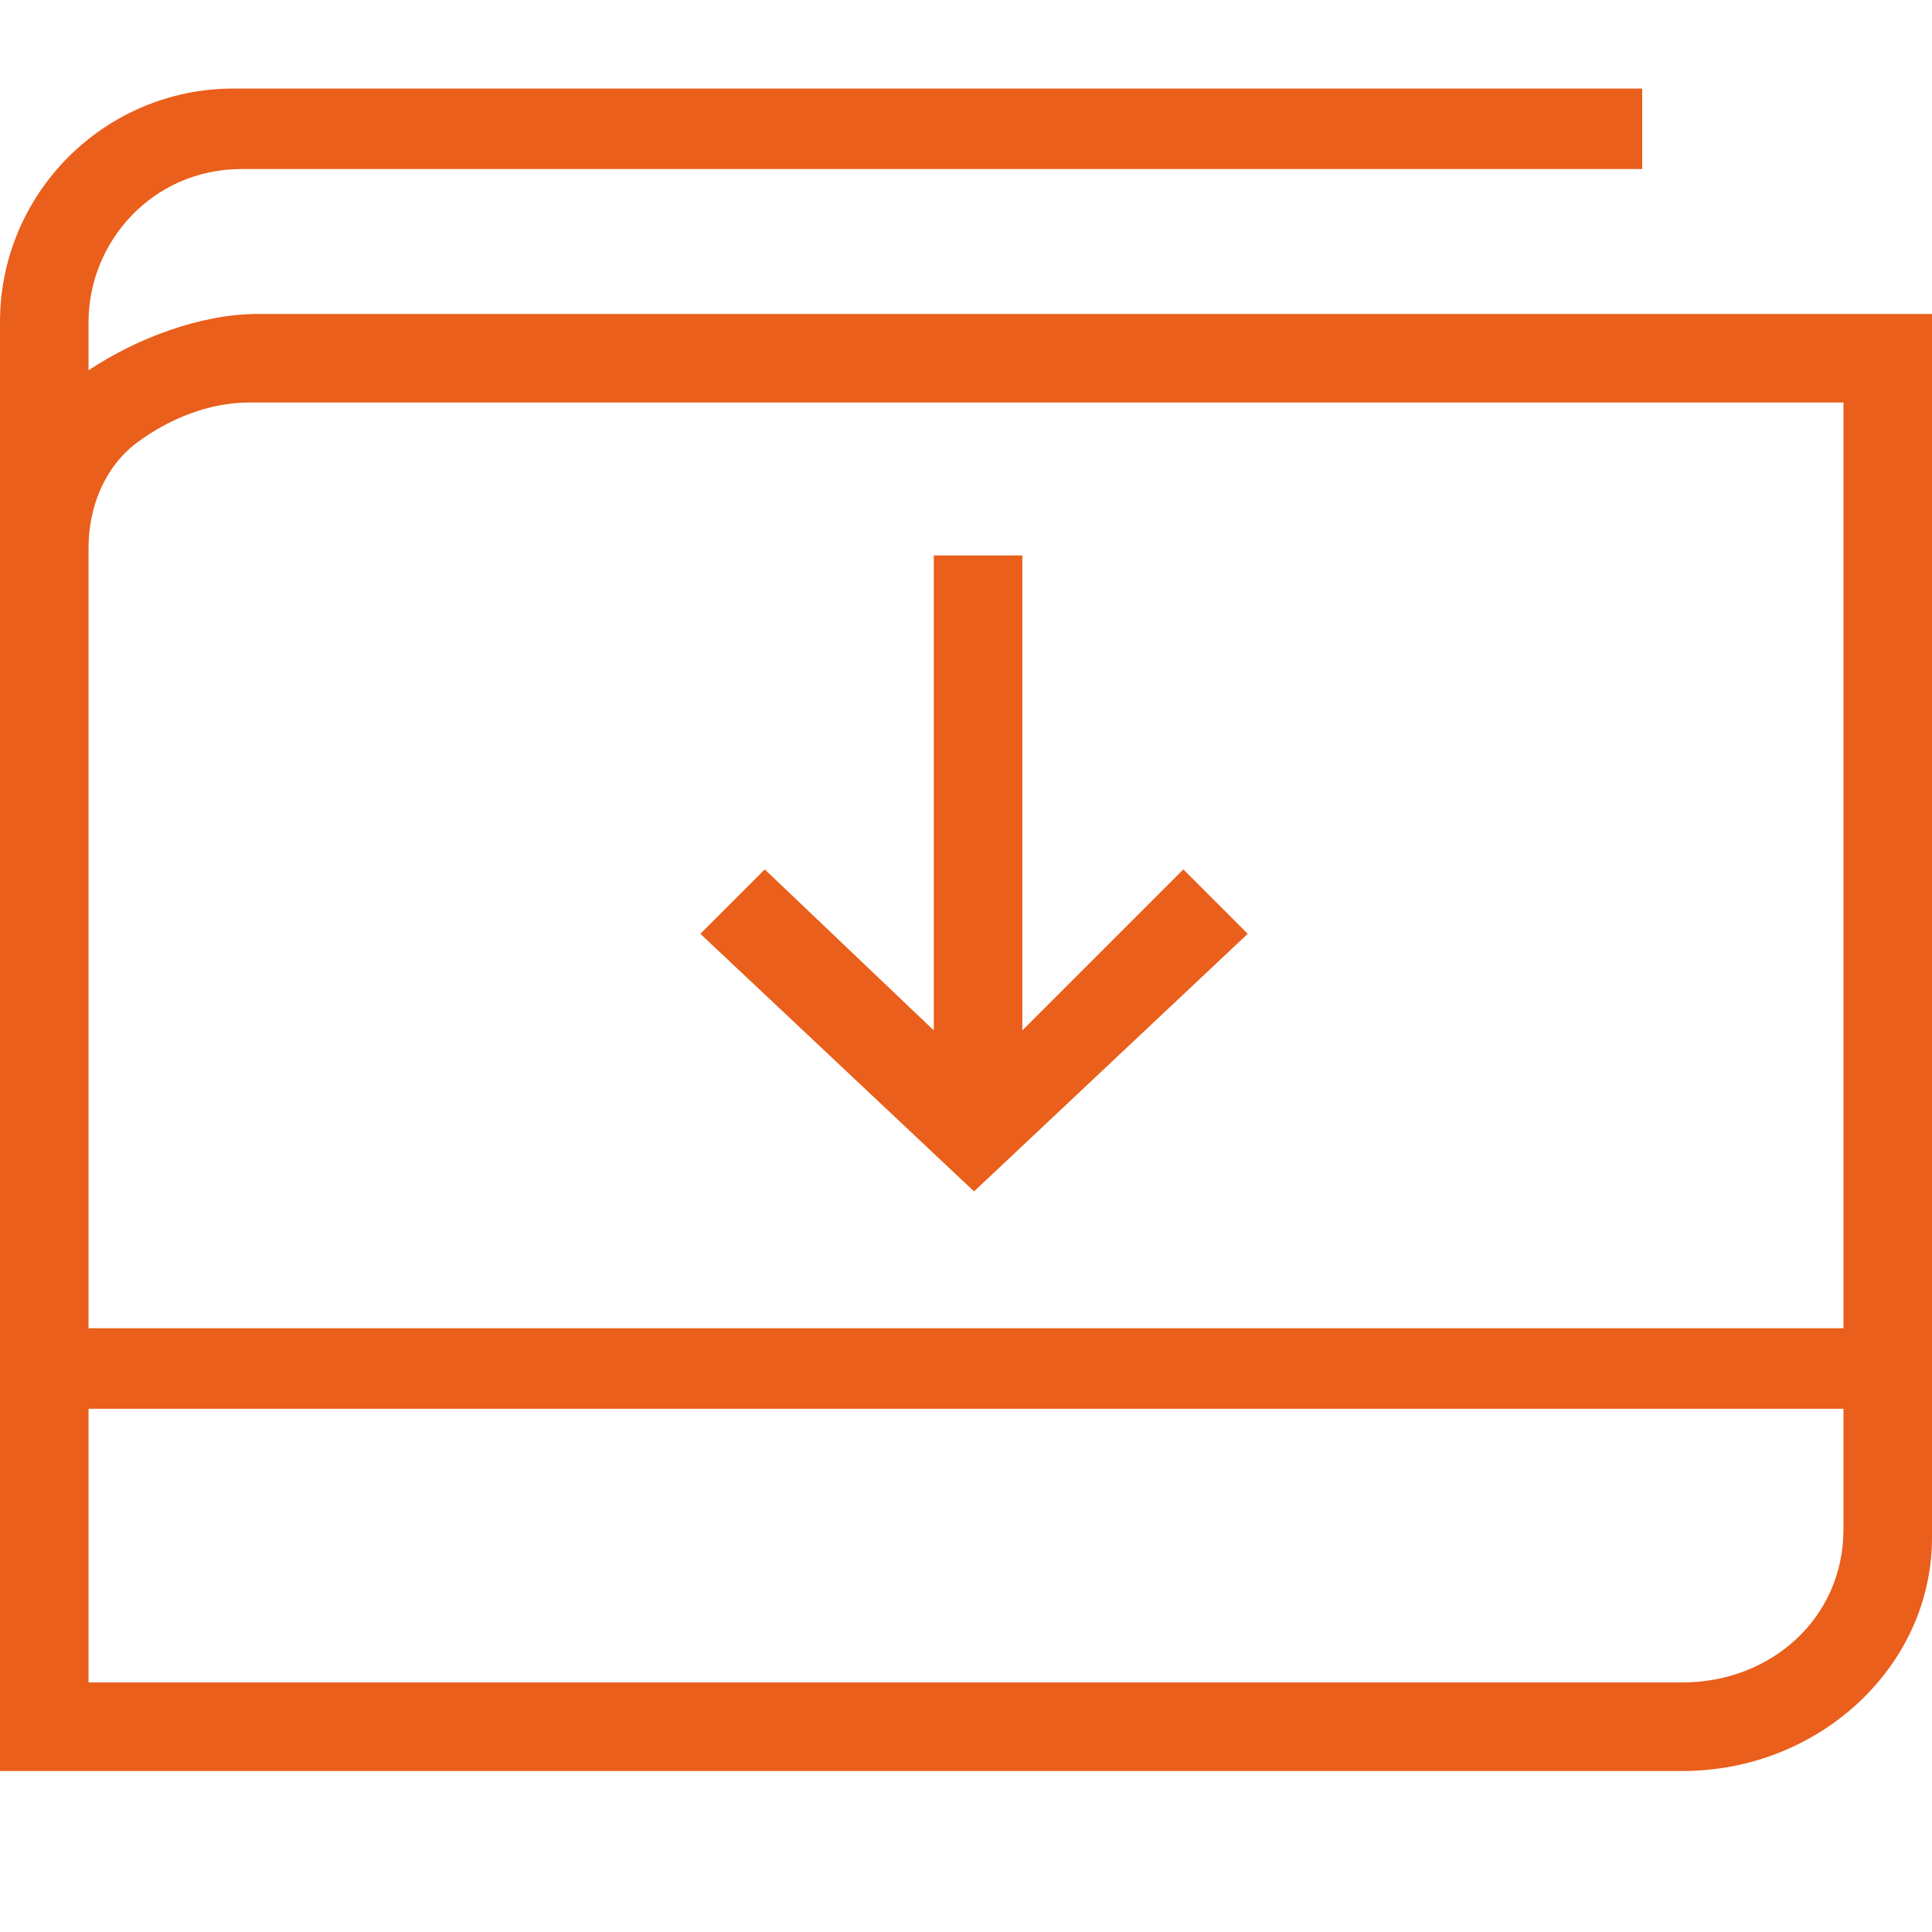
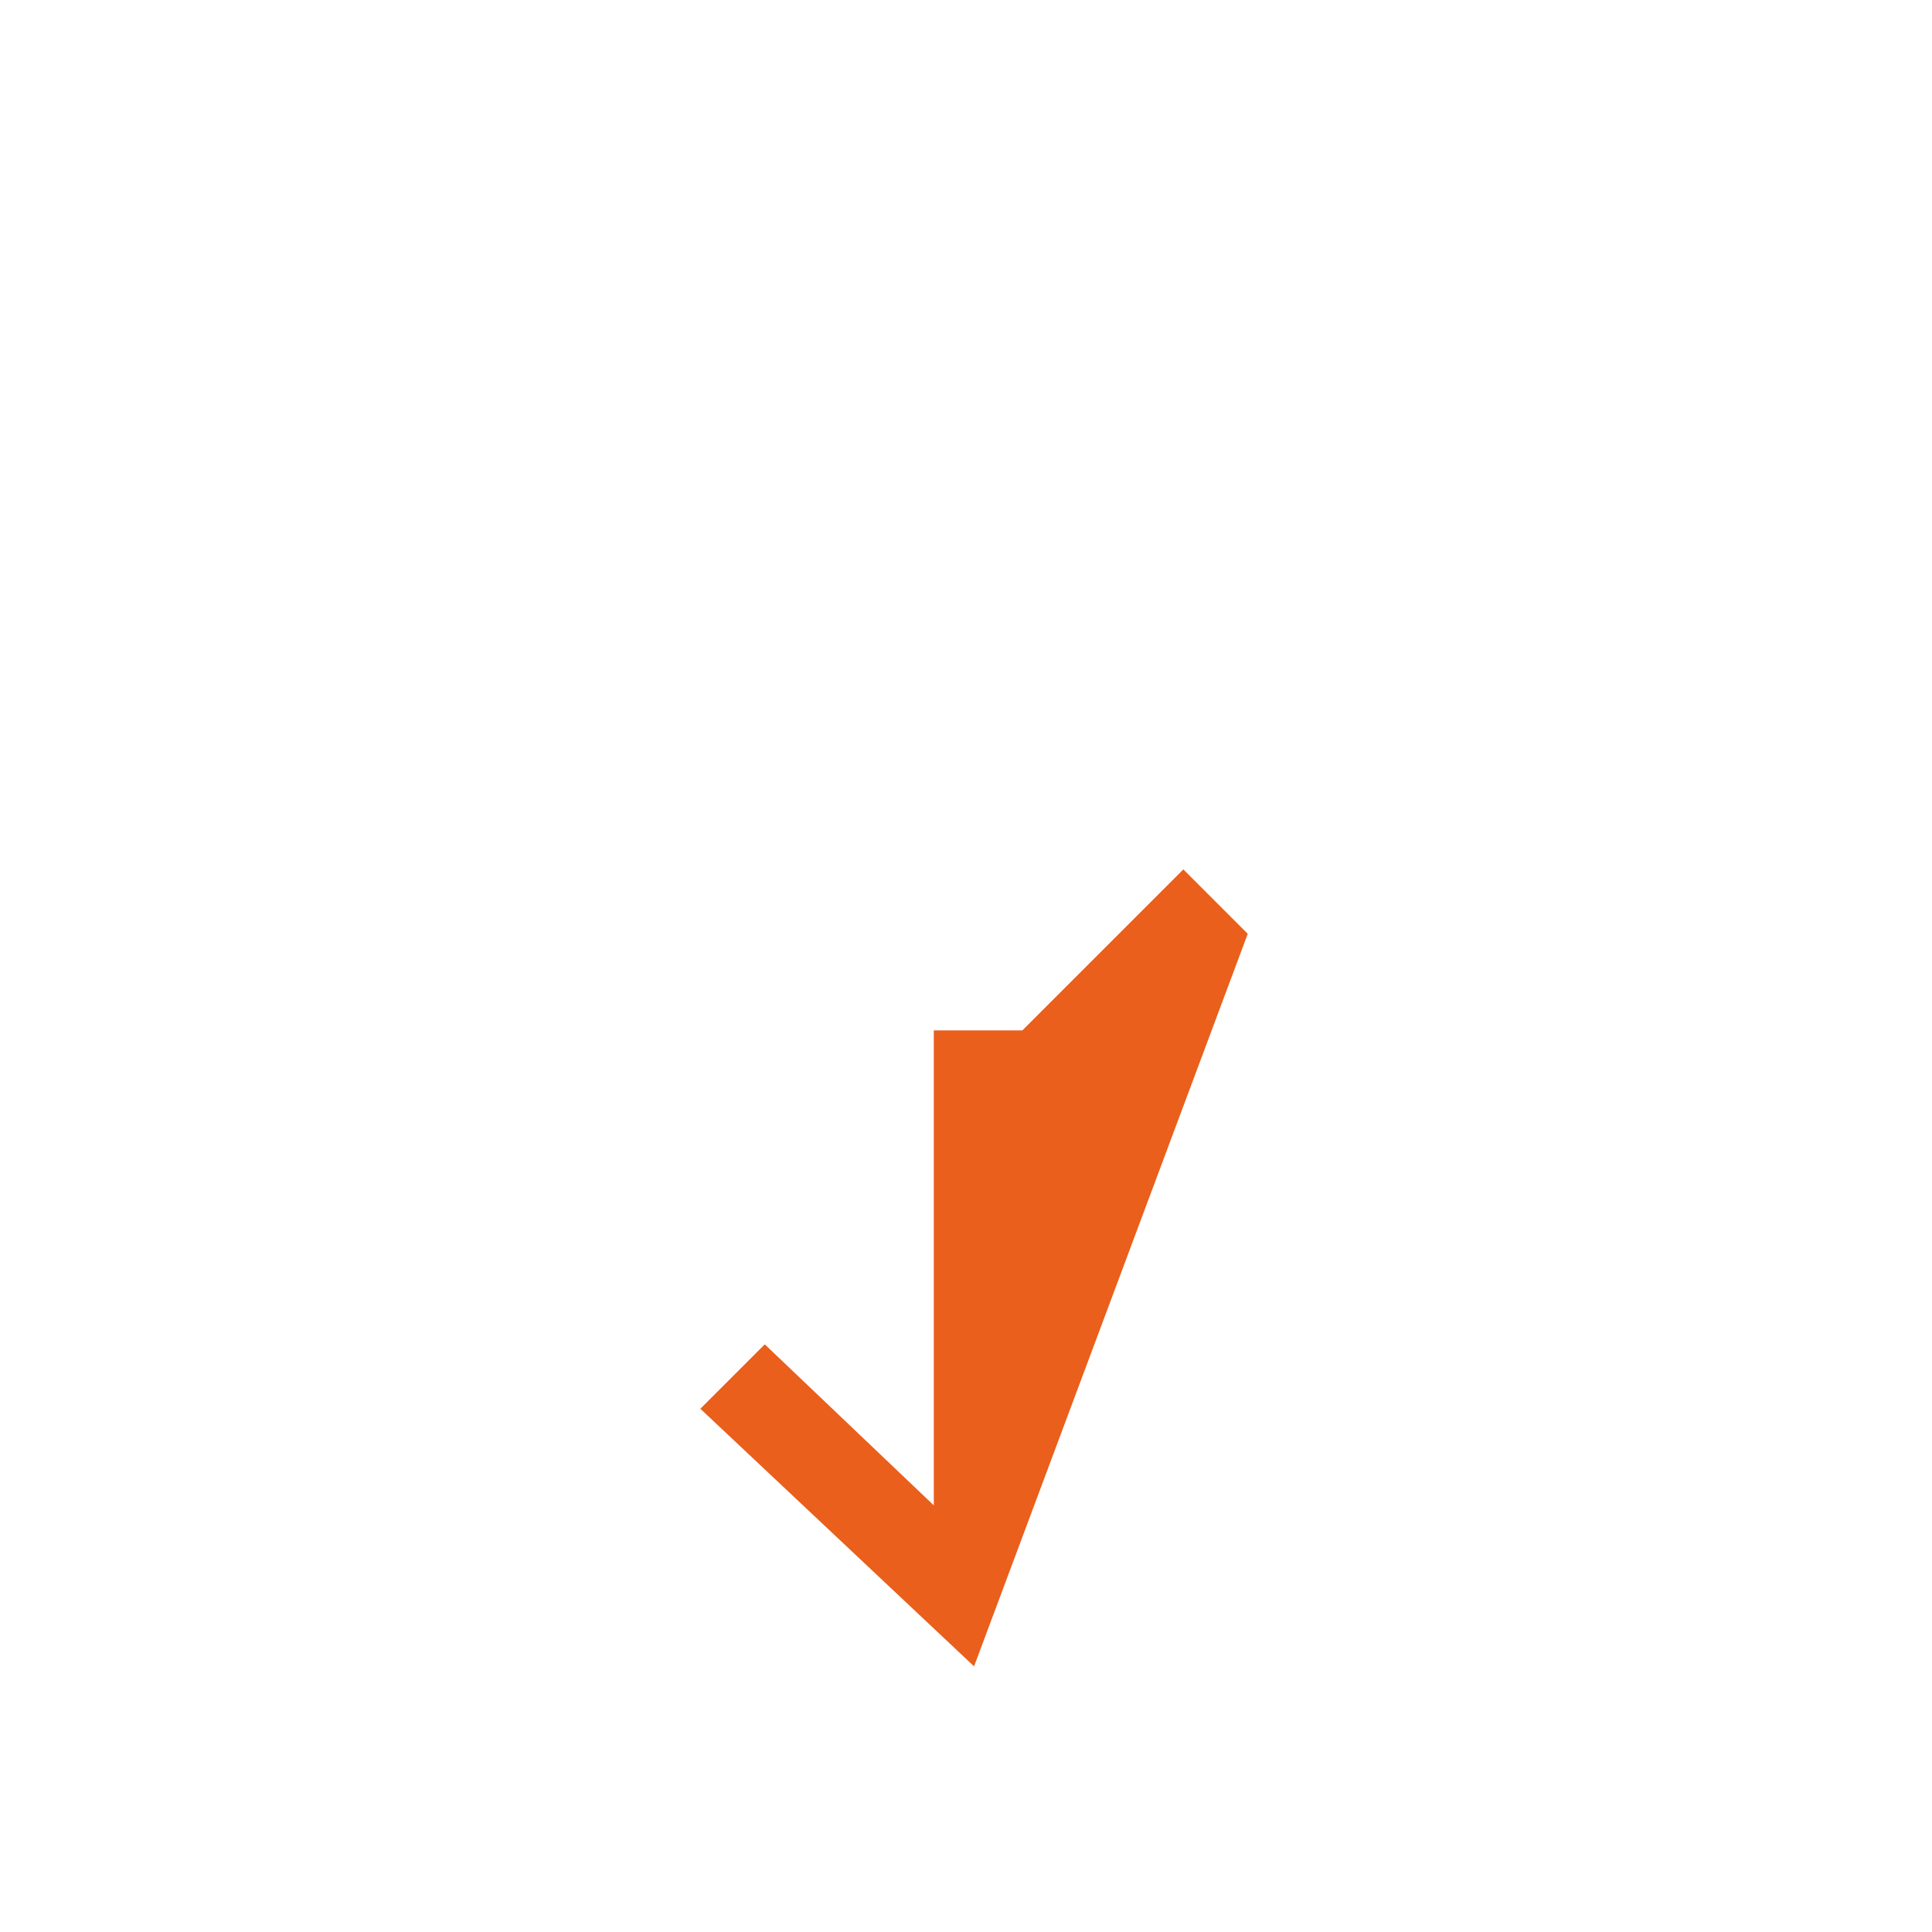
<svg xmlns="http://www.w3.org/2000/svg" version="1.1" id="Capa_1" x="0px" y="0px" viewBox="0 0 24 24" style="enable-background:new 0 0 24 24;" xml:space="preserve">
  <style type="text/css">
	.st0{fill:#E95F1B;}
</style>
  <title>find_dealer</title>
  <g>
-     <path class="st0" d="M15.5,11.6l-0.8-0.8l-2,2V6.9h-1.1v5.9l-2.1-2l-0.8,0.8l3.4,3.2L15.5,11.6z" />
-     <path class="st0" d="M23.5,3.9L23.5,3.9l-20.3,0c-0.7,0-1.5,0.3-2.1,0.7V4c0-1,0.8-1.9,1.9-1.9h17.4V1.1H2.9C1.3,1.1,0,2.4,0,4v7.5   h0L0,22l20.9,0c1.7,0,3.1-1.3,3.1-2.9V3.9L23.5,3.9z M1.1,6.8c0-0.5,0.2-1,0.6-1.3C2.1,5.2,2.6,5,3.1,5h19.8v11.5H1.1V6.8z    M20.9,20.9l-19.8,0v-3.4h21.8v1.5C22.9,20.1,22,20.9,20.9,20.9L20.9,20.9z" />
+     <path class="st0" d="M15.5,11.6l-0.8-0.8l-2,2h-1.1v5.9l-2.1-2l-0.8,0.8l3.4,3.2L15.5,11.6z" />
  </g>
</svg>